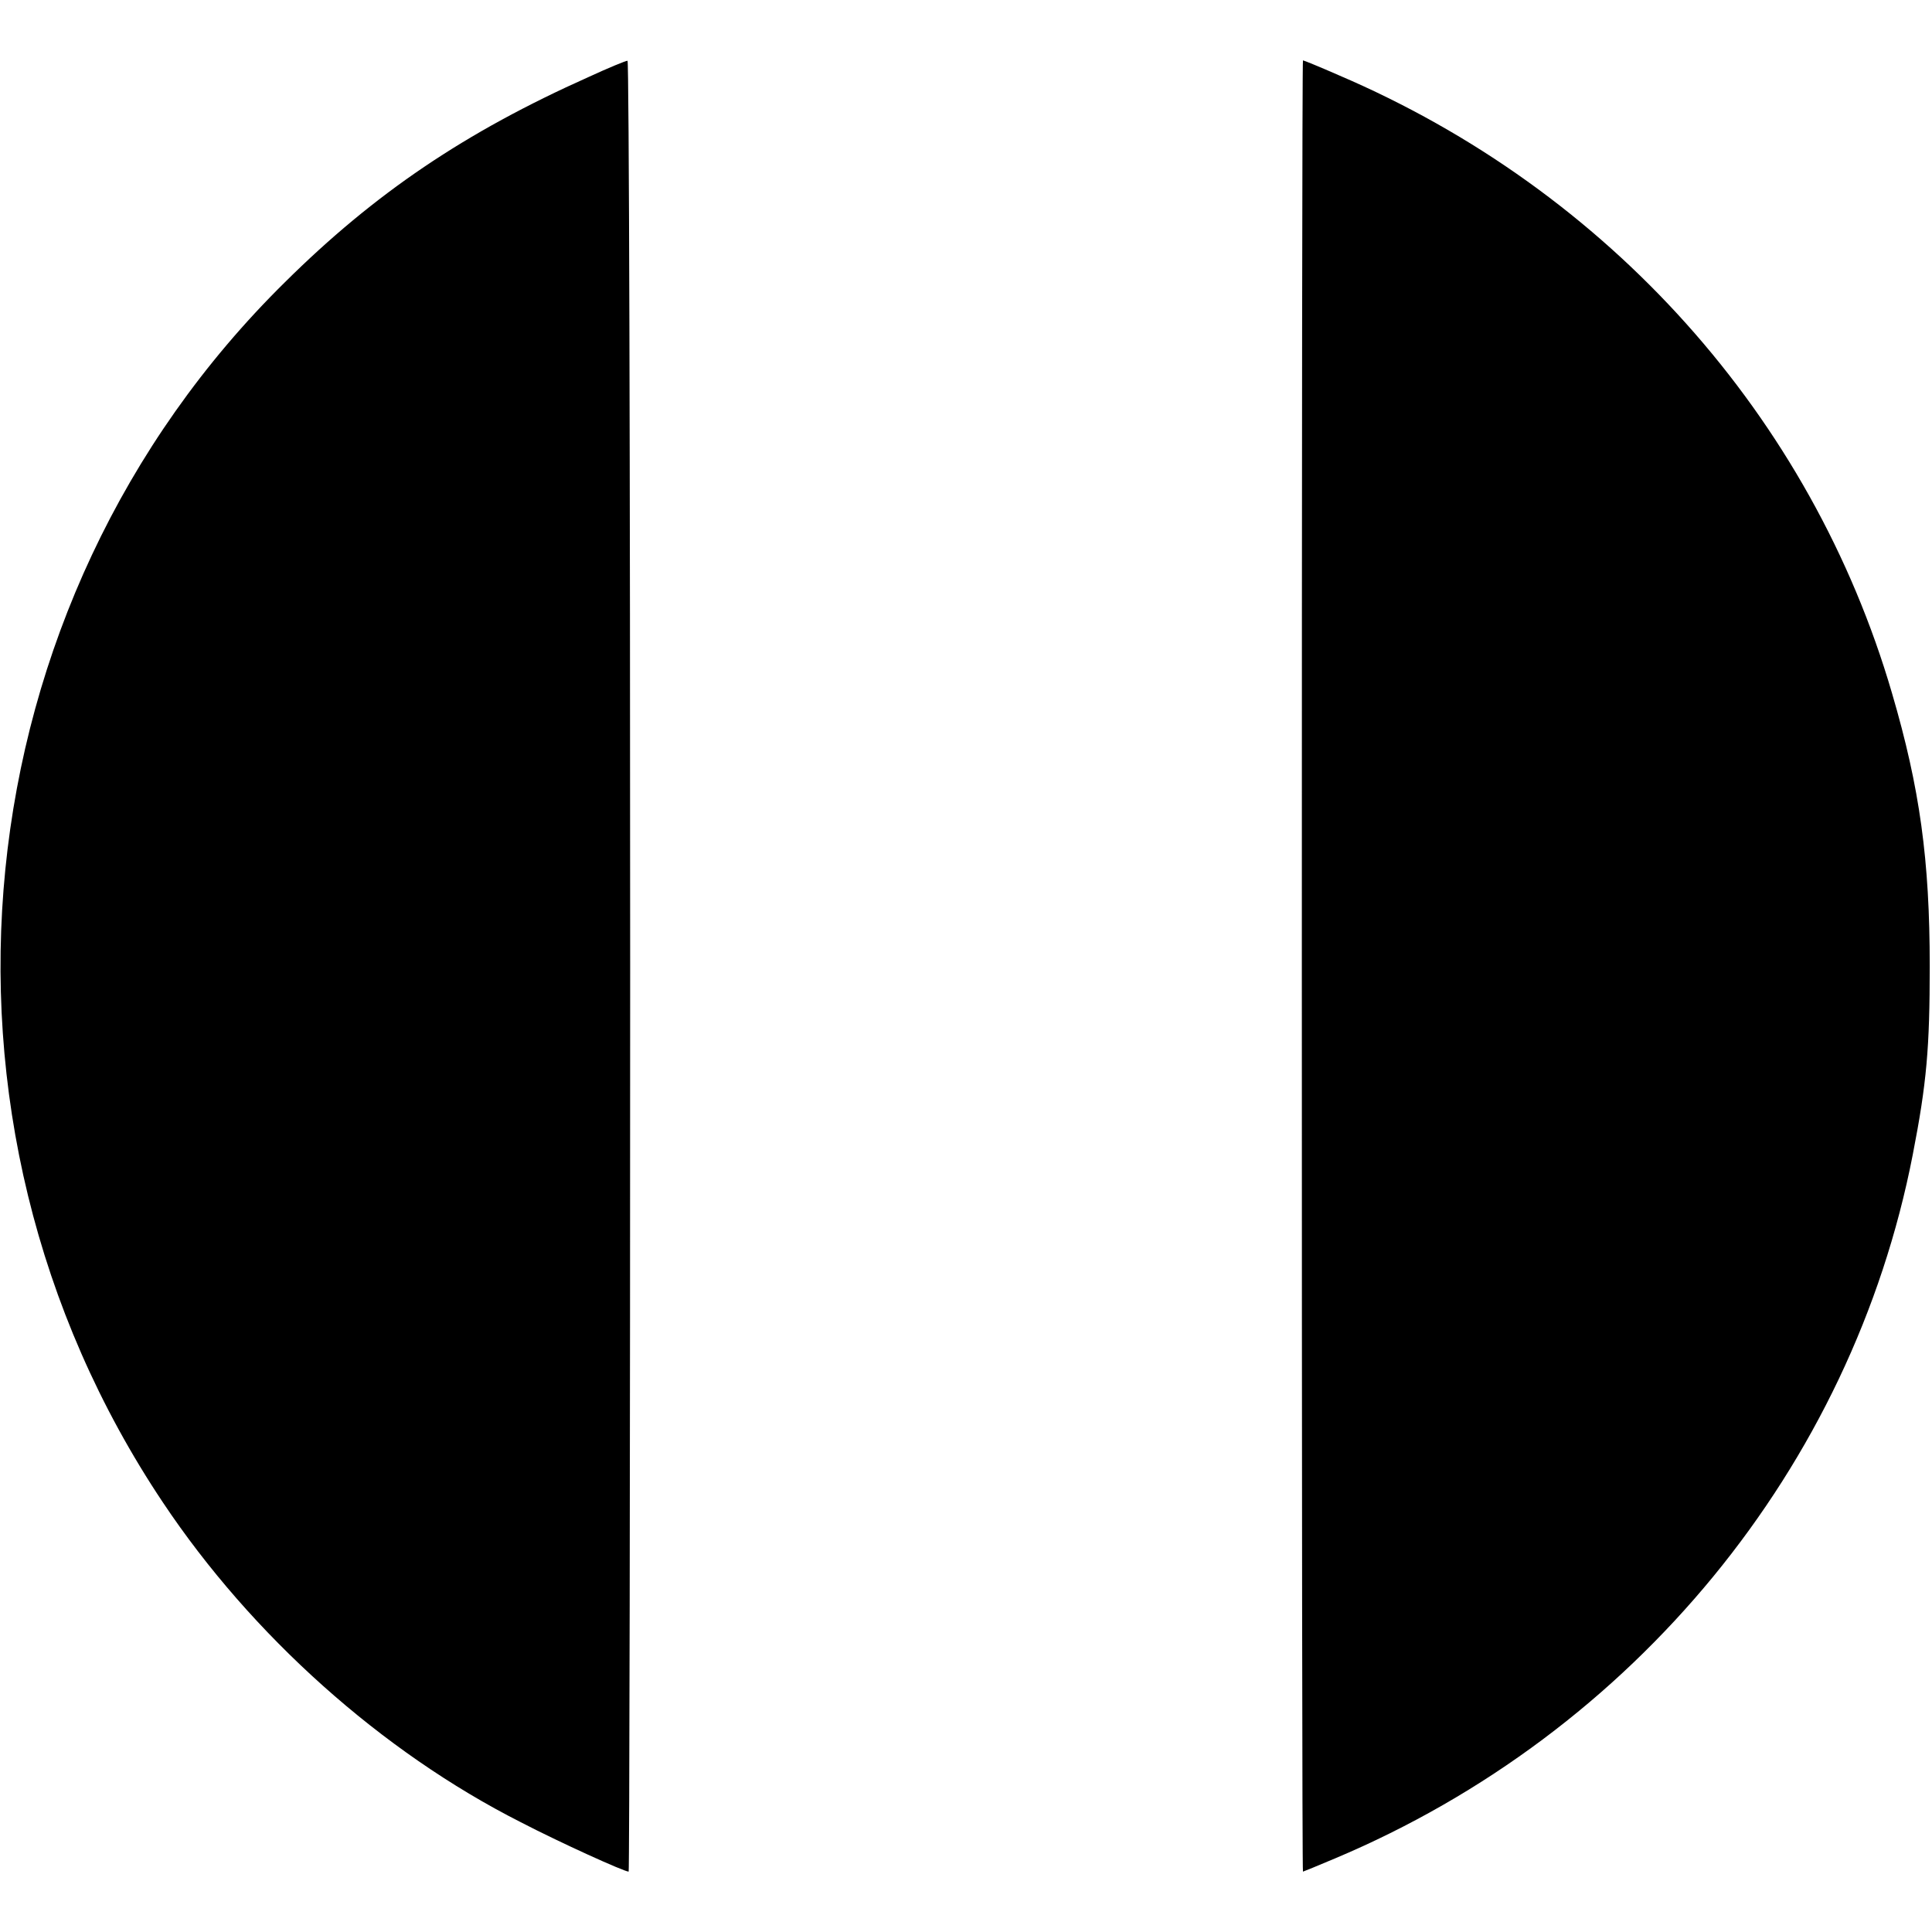
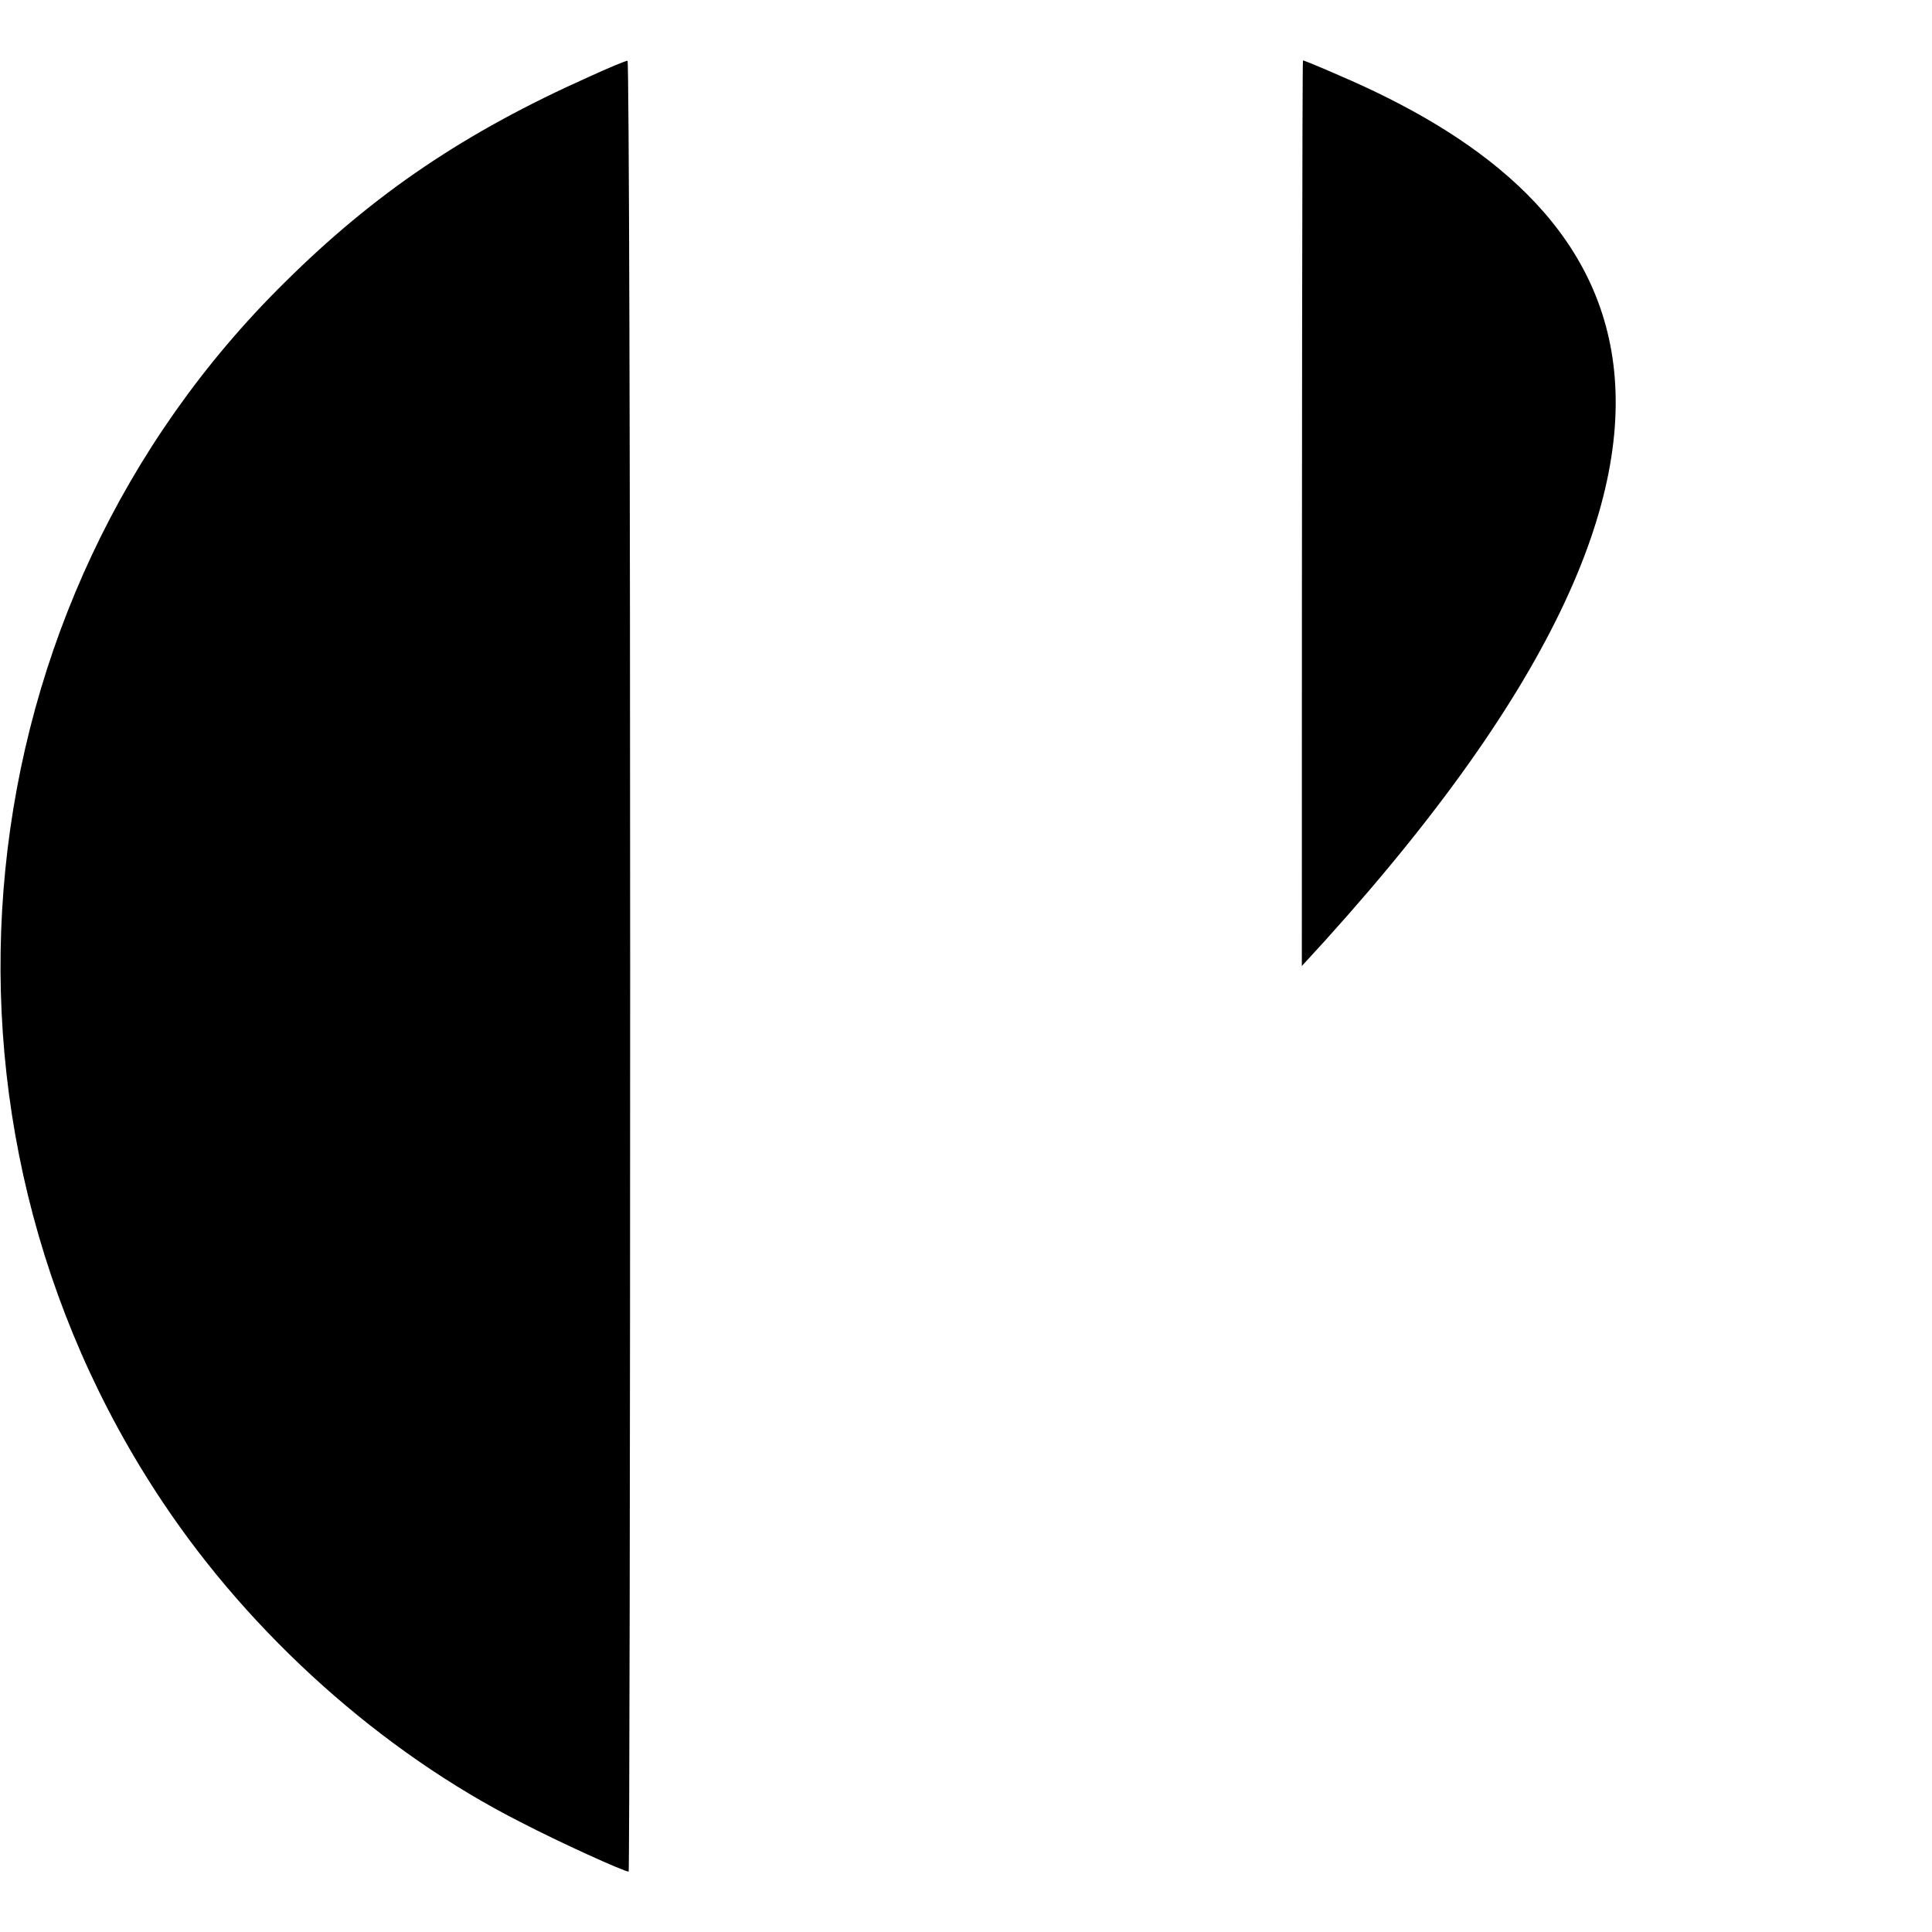
<svg xmlns="http://www.w3.org/2000/svg" version="1" width="682.667" height="682.667" viewBox="0 0 512 512">
-   <path d="M156 20.4C123.3 35 99.3 51.2 75.5 74.8c-86.6 85.3-100.2 221.9-32.3 323.4 23.5 35.2 57.9 66 94.8 84.7 10.4 5.4 27.4 13.1 28.6 13.1.2 0 .4-108 .4-240s-.3-240-.7-239.9c-.5 0-5.1 1.9-10.3 4.3zM345 256c0 132 .1 240 .3 240 .1 0 4-1.6 8.5-3.5 79.3-33.4 137-103.7 153.1-186.5 3.7-19 4.5-28.3 4.5-50 0-28-2.6-47.1-10-72.3C480 110.4 426.3 50.5 354.7 19.9c-5-2.2-9.2-3.9-9.4-3.9-.2 0-.3 108-.3 240z" />
+   <path d="M156 20.4C123.3 35 99.3 51.2 75.5 74.8c-86.6 85.3-100.2 221.9-32.3 323.4 23.5 35.2 57.9 66 94.8 84.7 10.4 5.4 27.4 13.1 28.6 13.1.2 0 .4-108 .4-240s-.3-240-.7-239.9c-.5 0-5.1 1.9-10.3 4.3zM345 256C480 110.4 426.3 50.5 354.7 19.9c-5-2.2-9.2-3.9-9.4-3.9-.2 0-.3 108-.3 240z" />
</svg>